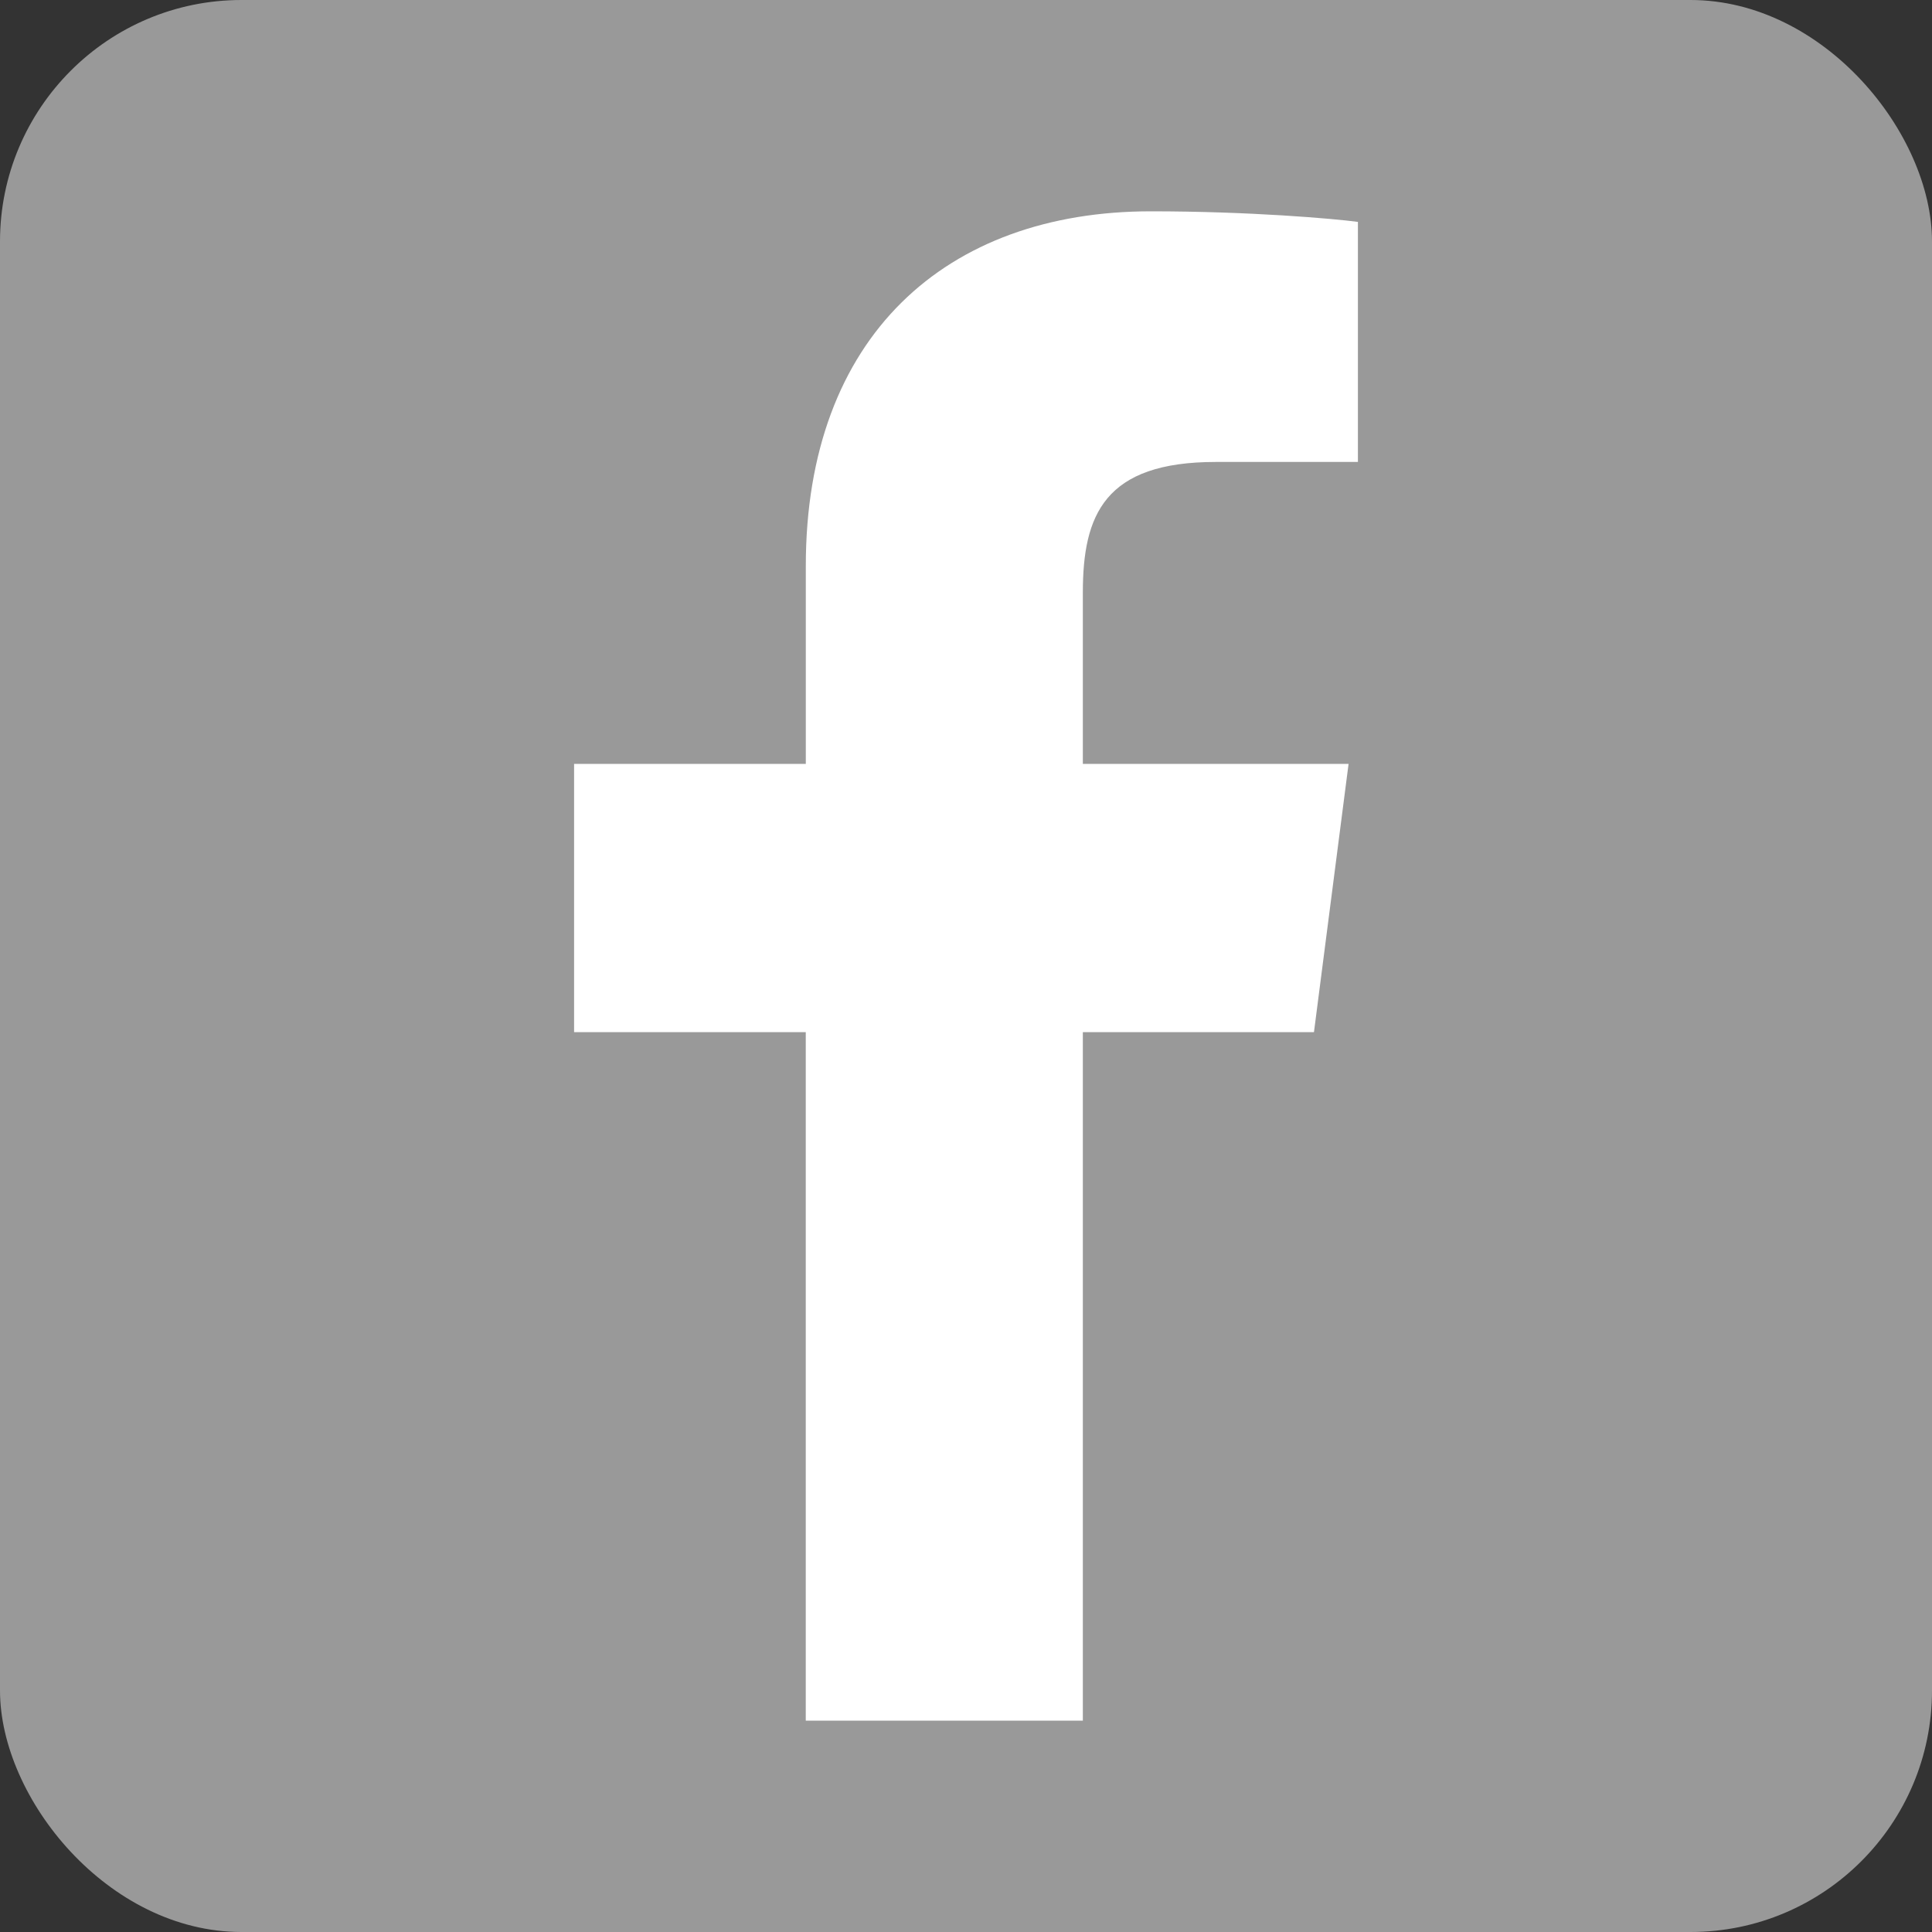
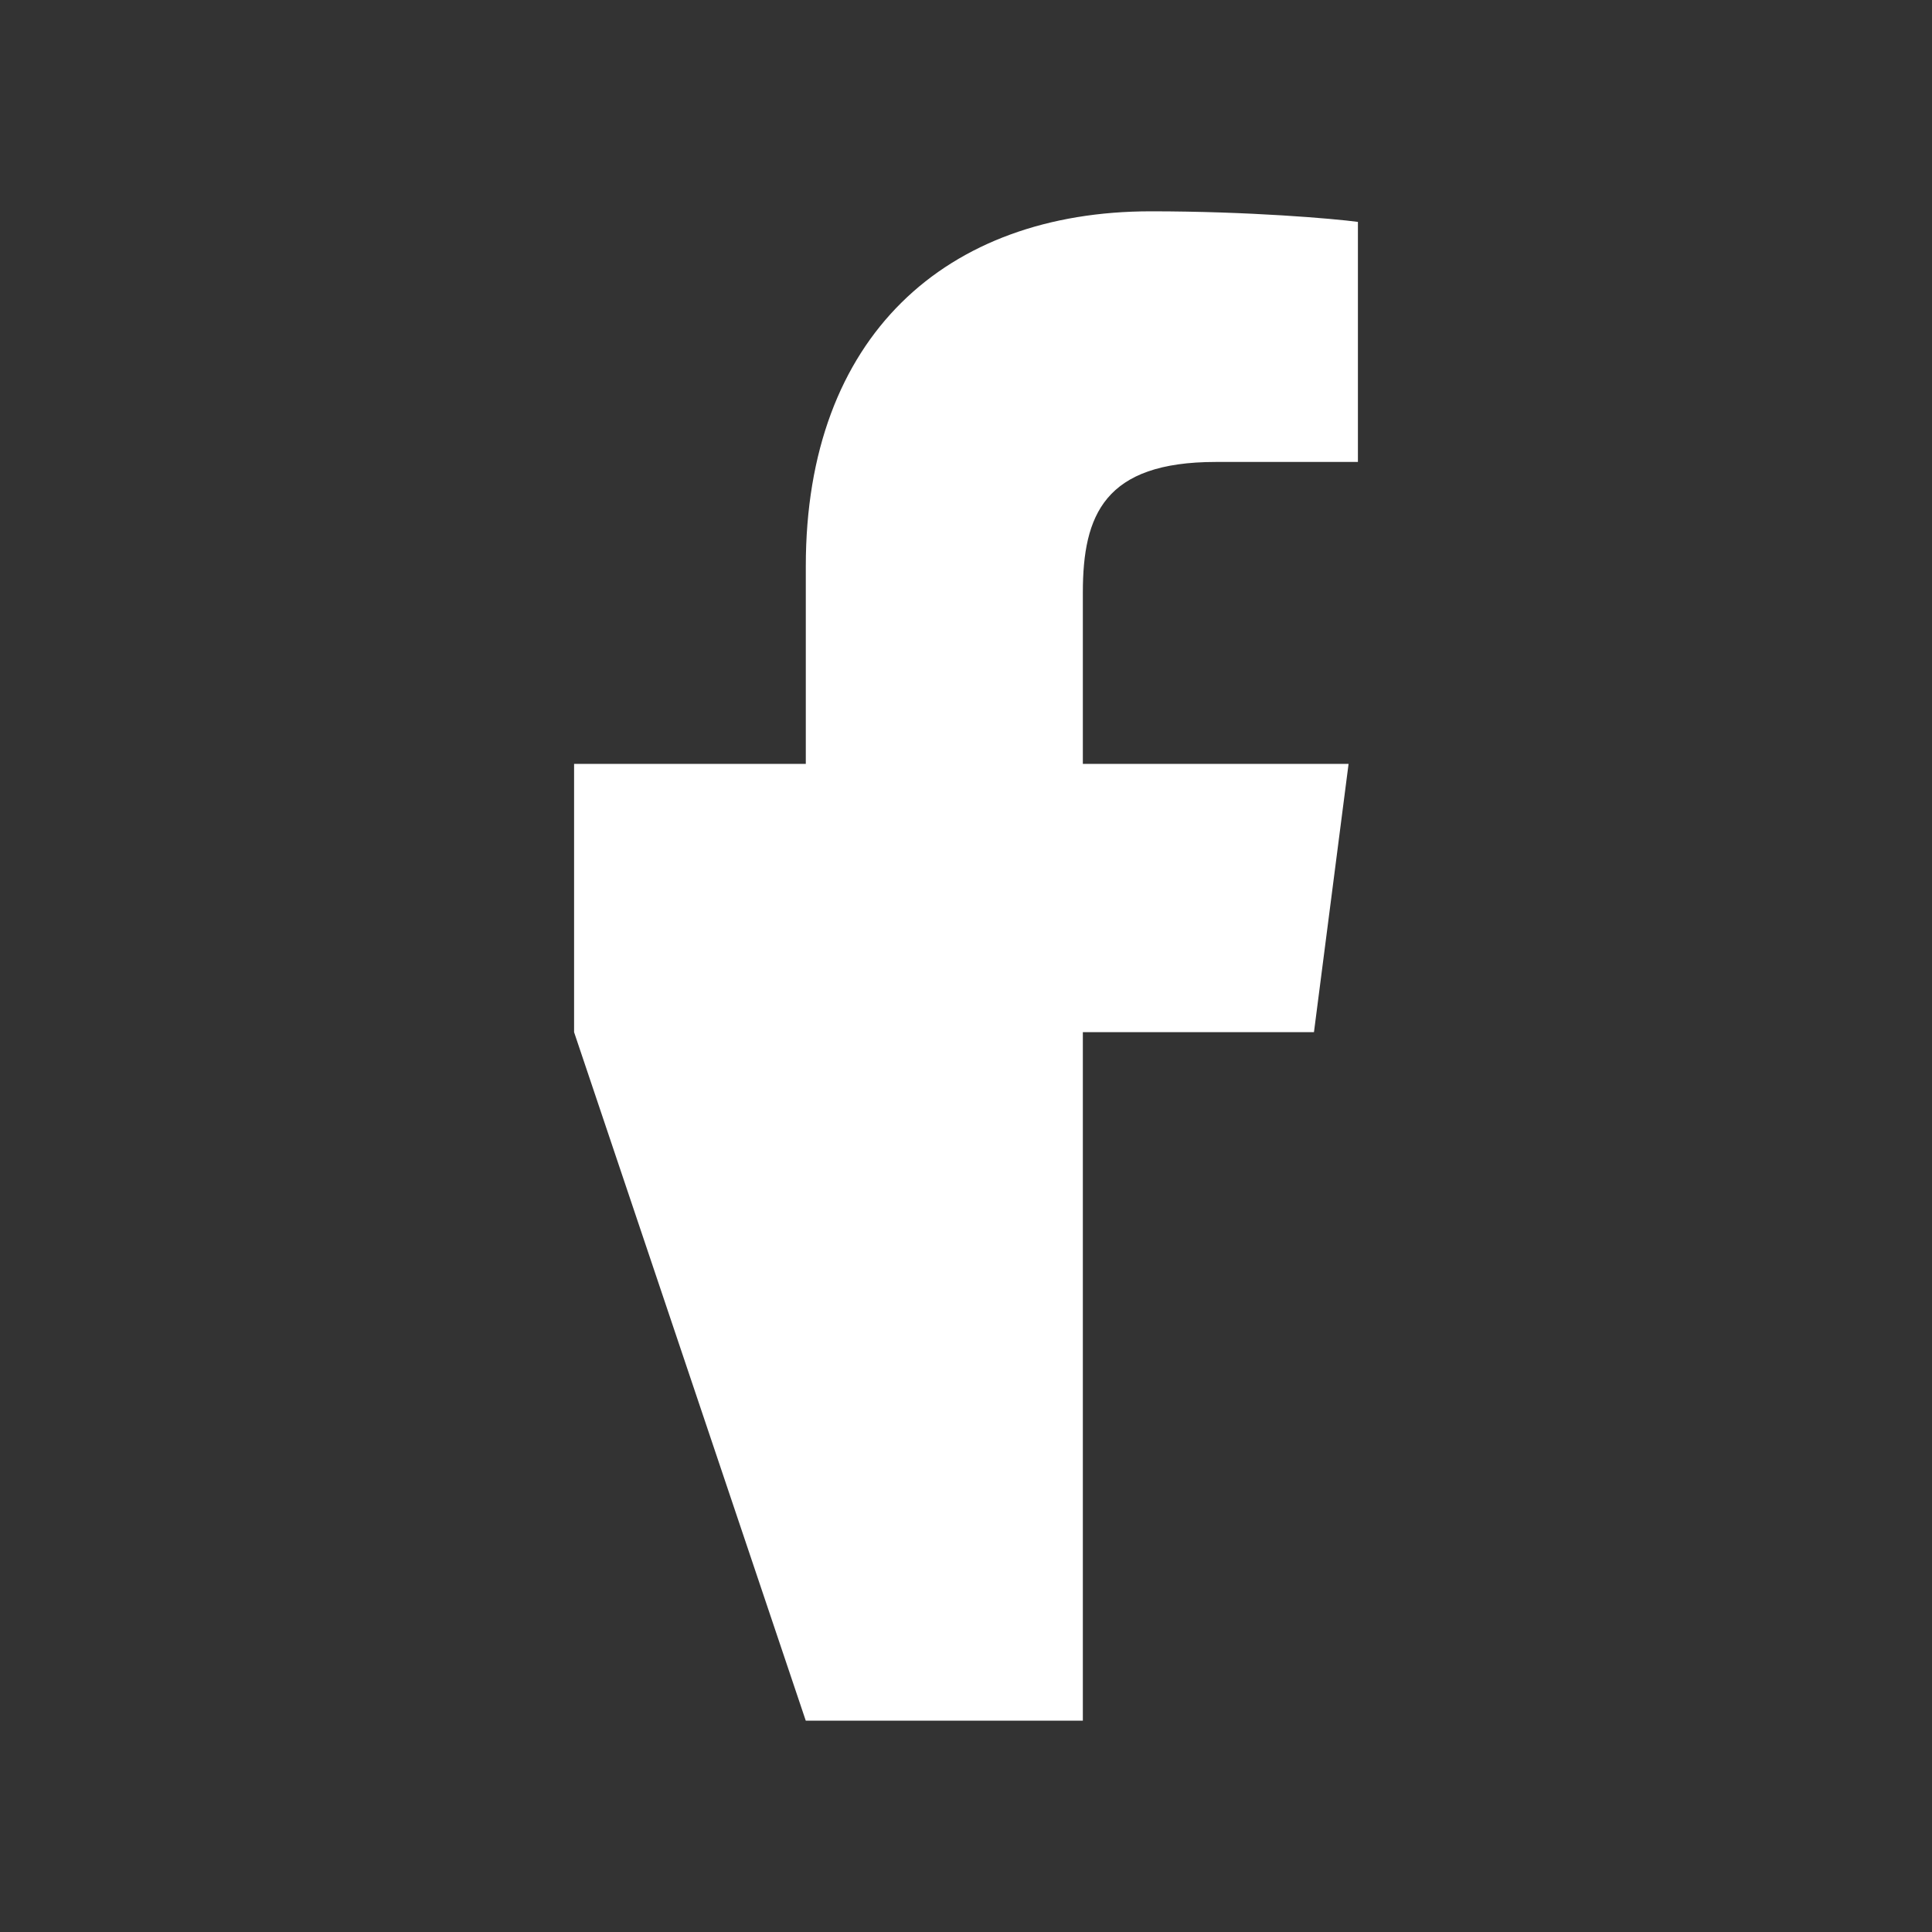
<svg xmlns="http://www.w3.org/2000/svg" width="48px" height="48px" viewBox="0 0 48 48" version="1.1">
  <rect x="0" y="0" width="48" height="48" fill="#333333" stroke="none" />
  <defs />
  <g stroke="none" stroke-width="1" fill="none" fill-rule="evenodd">
    <g>
      <g>
        <g>
-           <rect fill="#999" x="0" y="0" width="48" height="48" rx="6" />
-           <path d="M26.903,42.75 L26.903,25.644 L32.645,25.644 L33.505,18.978 L26.903,18.978 L26.903,14.722 C26.903,12.792 27.44,11.477 30.207,11.477 L33.737,11.476 L33.737,5.513 C33.127,5.431 31.031,5.25 28.593,5.25 C23.504,5.25 20.02,8.357 20.02,14.062 L20.02,18.978 L14.263,18.978 L14.263,25.644 L20.019,25.644 L20.019,42.75 L26.903,42.75 L26.903,42.75 Z" fill="#FFFFFF" />
+           <path d="M26.903,42.75 L26.903,25.644 L32.645,25.644 L33.505,18.978 L26.903,18.978 L26.903,14.722 C26.903,12.792 27.44,11.477 30.207,11.477 L33.737,11.476 L33.737,5.513 C33.127,5.431 31.031,5.25 28.593,5.25 C23.504,5.25 20.02,8.357 20.02,14.062 L20.02,18.978 L14.263,18.978 L14.263,25.644 L20.019,42.75 L26.903,42.75 L26.903,42.75 Z" fill="#FFFFFF" />
        </g>
      </g>
    </g>
  </g>
</svg>